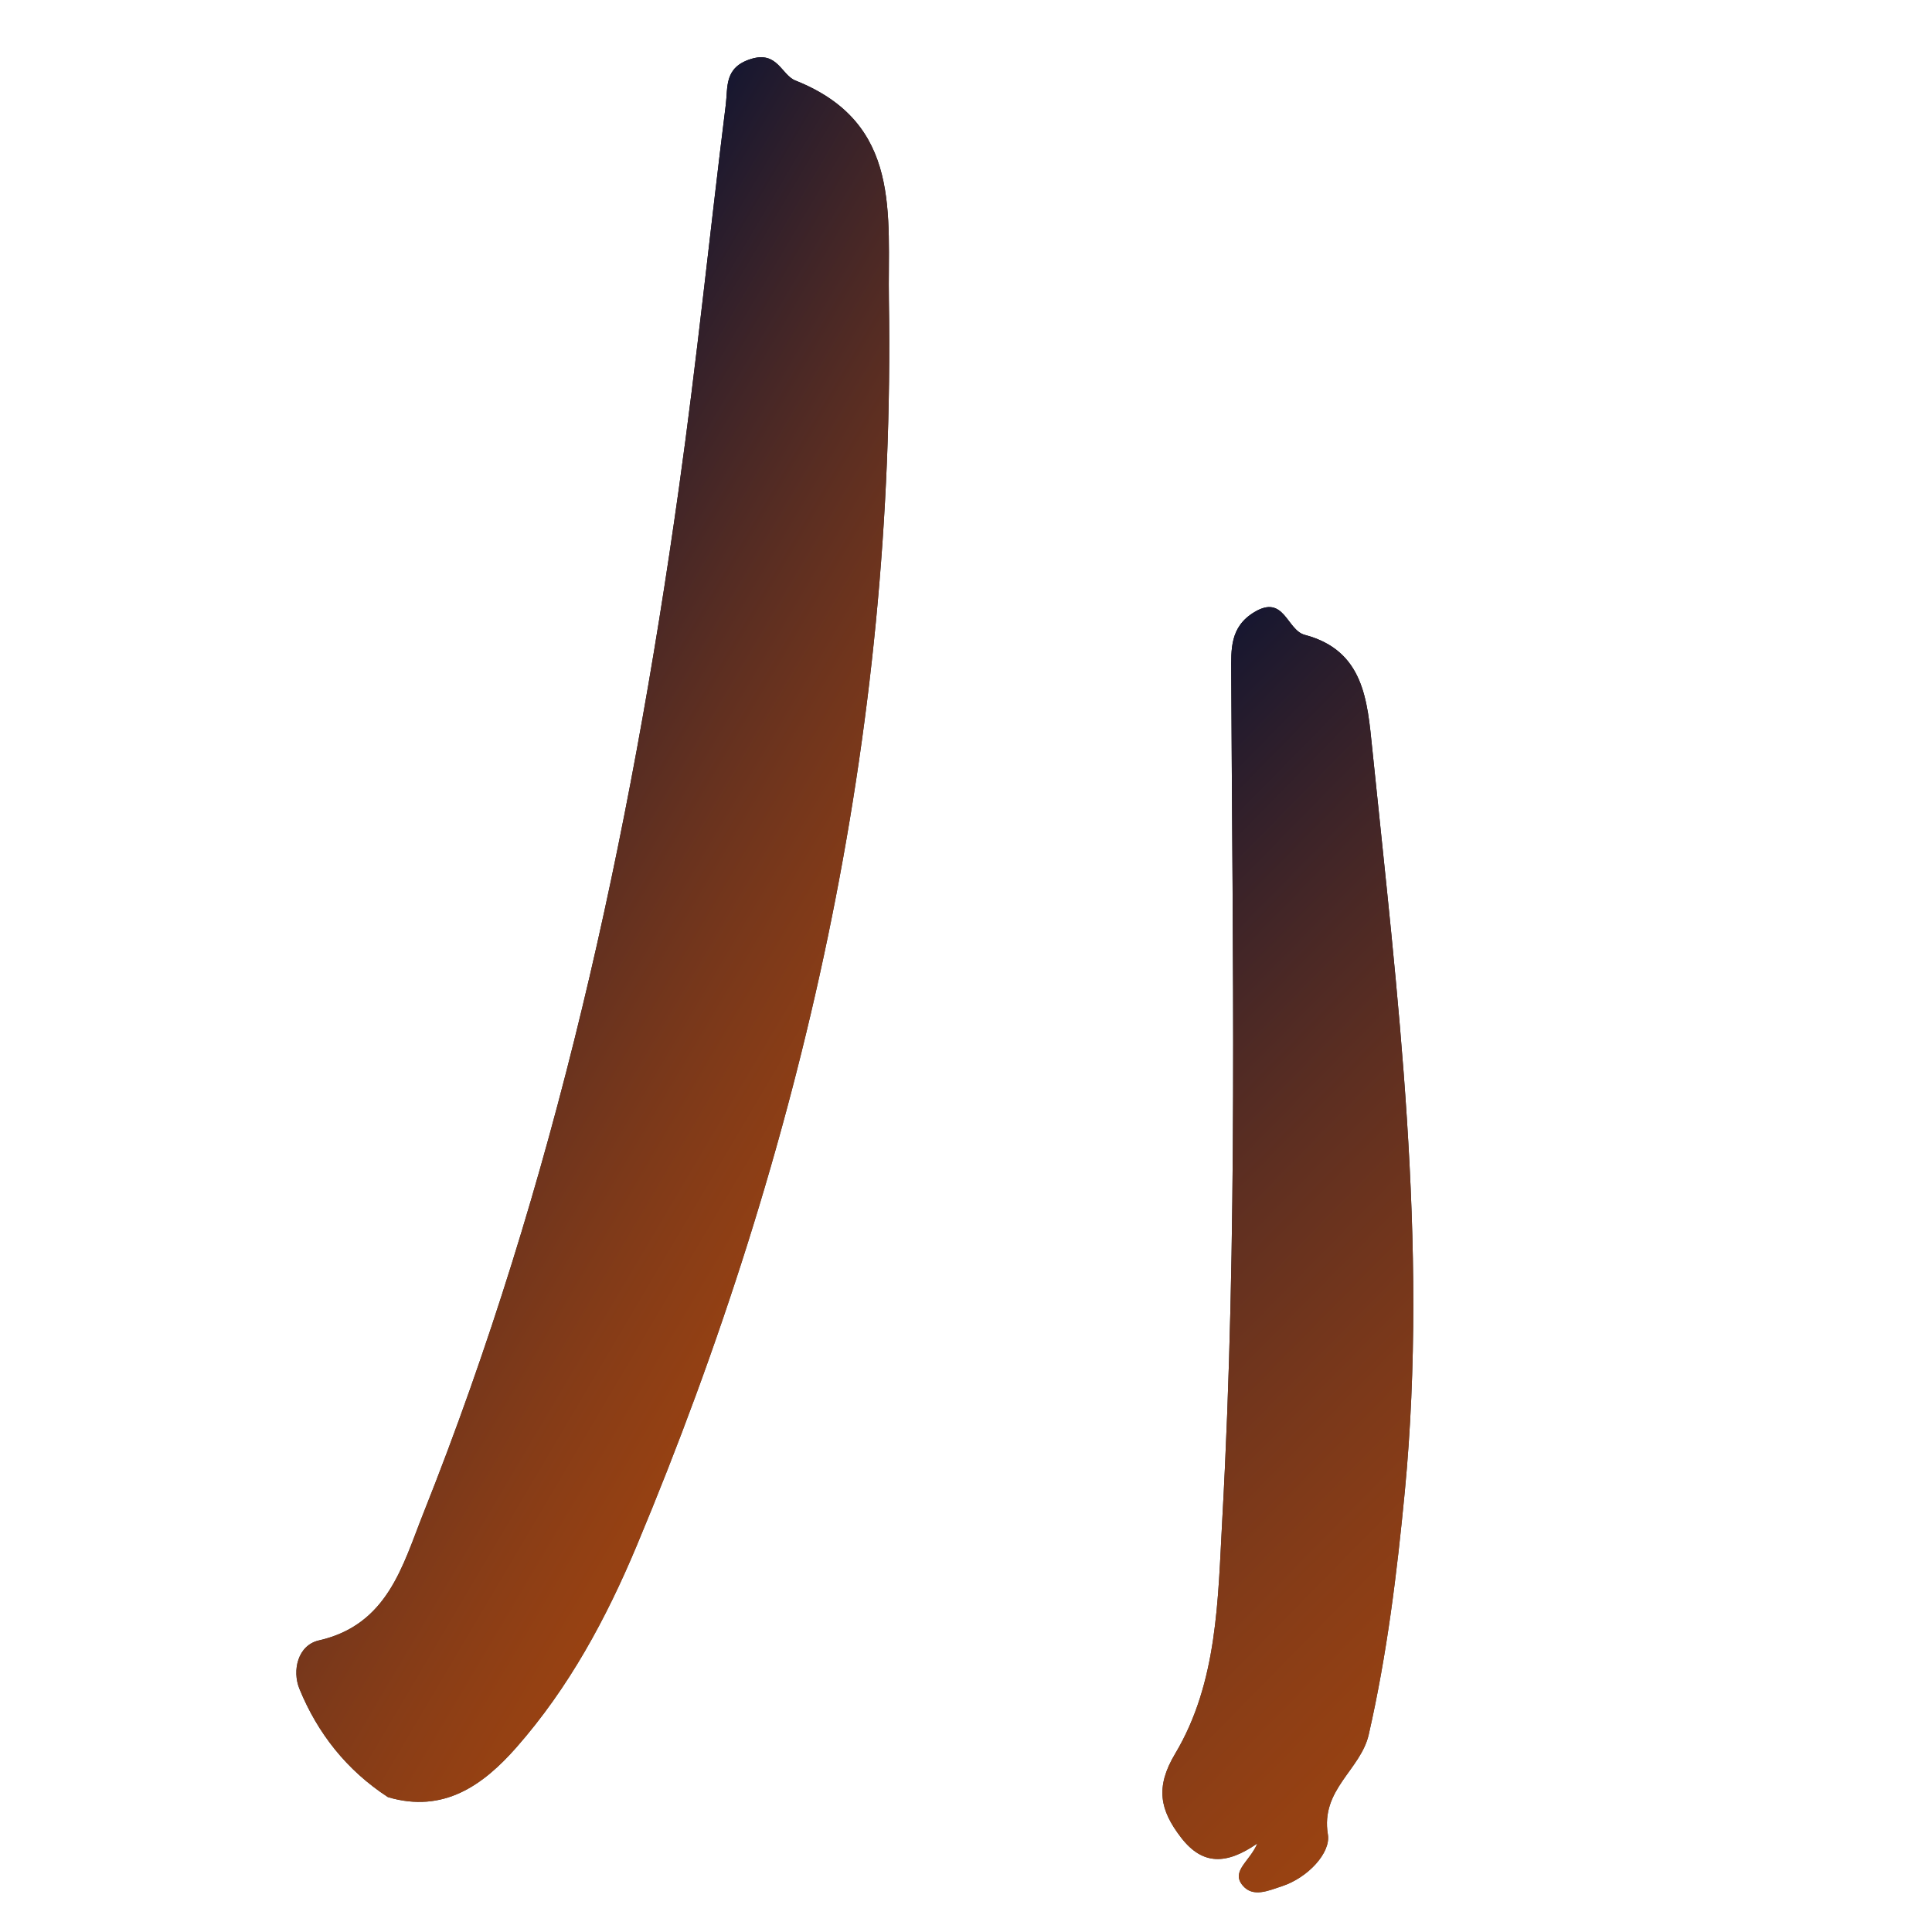
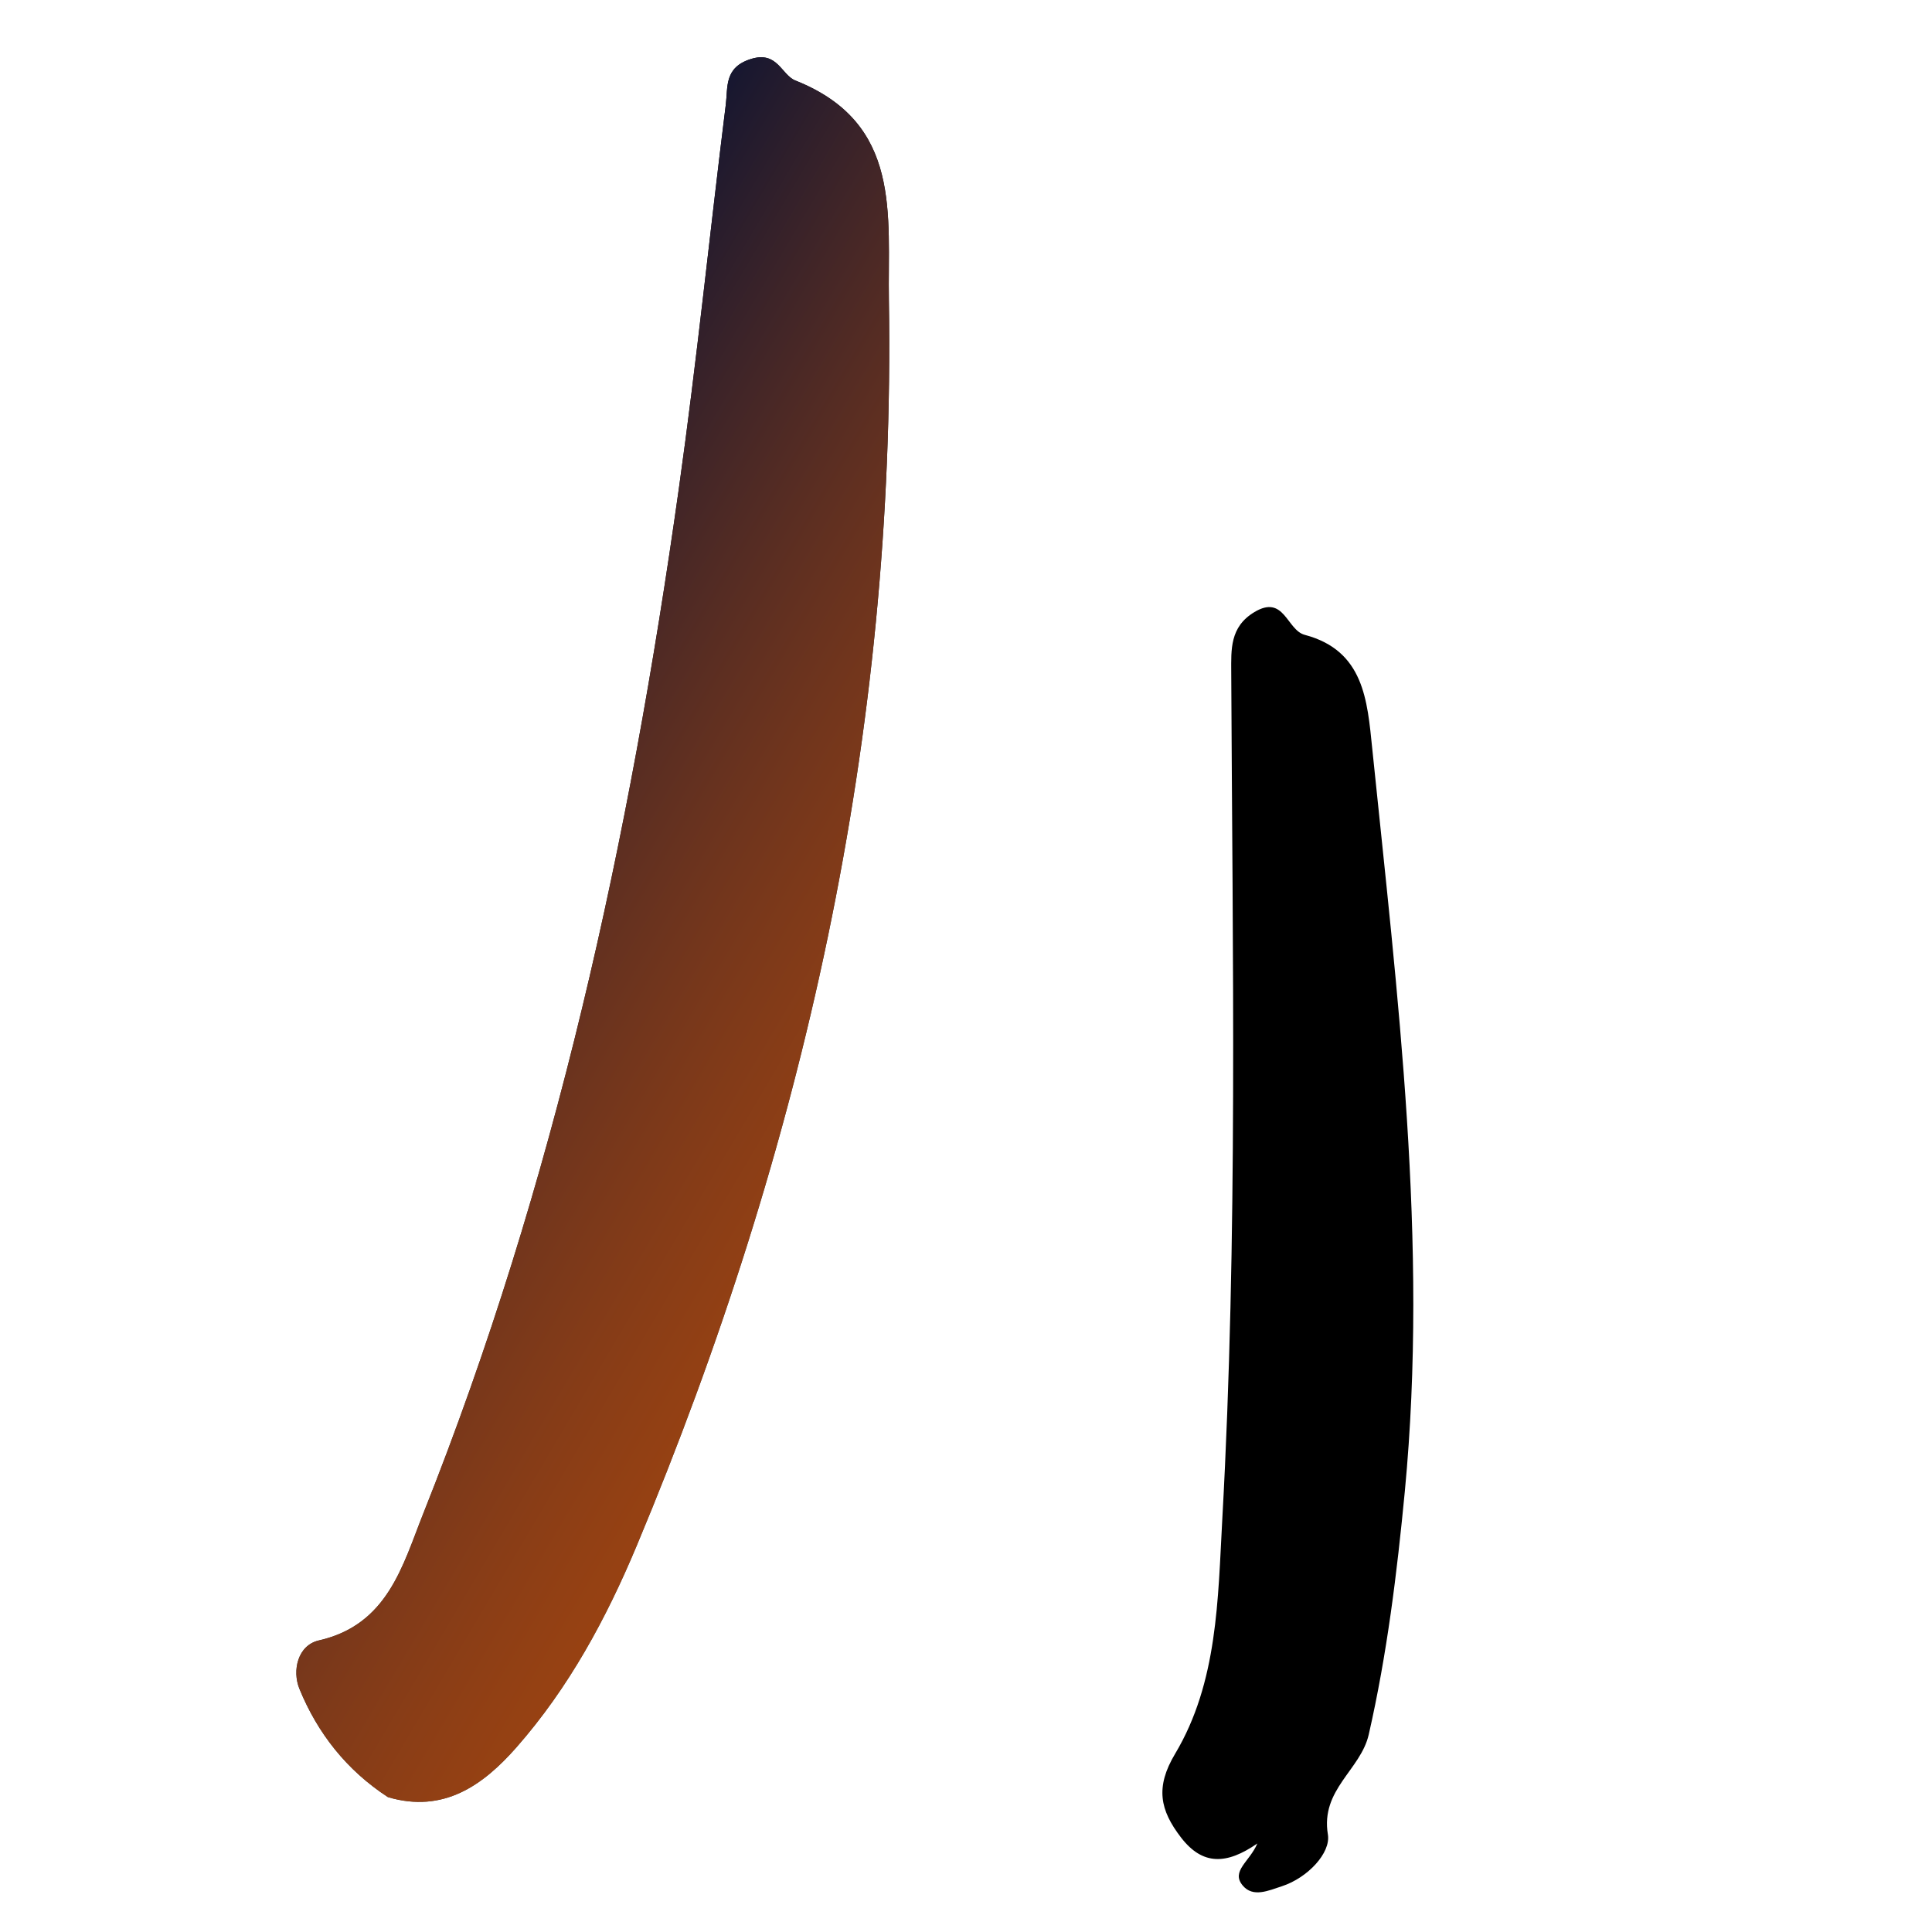
<svg xmlns="http://www.w3.org/2000/svg" width="35" height="35" viewBox="0 0 35 35" fill="none">
  <g id="Group 27">
    <g id="Fill 461">
      <path fill-rule="evenodd" clip-rule="evenodd" d="M7.028 32.557C6.28 32.069 5.753 31.399 5.425 30.596C5.289 30.265 5.394 29.805 5.777 29.718C7.027 29.434 7.294 28.358 7.668 27.419C10.05 21.444 11.406 15.206 12.297 8.858C12.623 6.541 12.859 4.212 13.149 1.891C13.188 1.576 13.118 1.221 13.603 1.069C14.087 0.917 14.154 1.357 14.41 1.459C16.352 2.231 16.078 3.895 16.103 5.447C16.229 13.298 14.556 20.786 11.536 27.999C10.984 29.319 10.305 30.576 9.355 31.656C8.75 32.344 8.032 32.854 7.028 32.557Z" fill="black" />
      <path fill-rule="evenodd" clip-rule="evenodd" d="M7.028 32.557C6.28 32.069 5.753 31.399 5.425 30.596C5.289 30.265 5.394 29.805 5.777 29.718C7.027 29.434 7.294 28.358 7.668 27.419C10.05 21.444 11.406 15.206 12.297 8.858C12.623 6.541 12.859 4.212 13.149 1.891C13.188 1.576 13.118 1.221 13.603 1.069C14.087 0.917 14.154 1.357 14.41 1.459C16.352 2.231 16.078 3.895 16.103 5.447C16.229 13.298 14.556 20.786 11.536 27.999C10.984 29.319 10.305 30.576 9.355 31.656C8.75 32.344 8.032 32.854 7.028 32.557Z" fill="url(#paint0_linear_3222_8381)" />
    </g>
    <g id="Fill 463">
      <path fill-rule="evenodd" clip-rule="evenodd" d="M22.778 33.396C22.221 33.782 21.786 33.796 21.396 33.289C21.013 32.792 20.926 32.378 21.288 31.772C22.062 30.476 22.063 28.971 22.143 27.52C22.426 22.408 22.328 17.29 22.305 12.174C22.304 11.771 22.277 11.357 22.724 11.089C23.267 10.761 23.31 11.415 23.637 11.501C24.712 11.785 24.77 12.695 24.859 13.557C25.317 18.031 25.88 22.502 25.45 27.015C25.308 28.496 25.128 29.968 24.796 31.423C24.649 32.066 23.92 32.418 24.056 33.234C24.111 33.566 23.693 34.017 23.223 34.171C22.978 34.251 22.699 34.38 22.513 34.158C22.294 33.897 22.64 33.725 22.778 33.396Z" fill="black" />
-       <path fill-rule="evenodd" clip-rule="evenodd" d="M22.778 33.396C22.221 33.782 21.786 33.796 21.396 33.289C21.013 32.792 20.926 32.378 21.288 31.772C22.062 30.476 22.063 28.971 22.143 27.52C22.426 22.408 22.328 17.29 22.305 12.174C22.304 11.771 22.277 11.357 22.724 11.089C23.267 10.761 23.31 11.415 23.637 11.501C24.712 11.785 24.77 12.695 24.859 13.557C25.317 18.031 25.88 22.502 25.45 27.015C25.308 28.496 25.128 29.968 24.796 31.423C24.649 32.066 23.92 32.418 24.056 33.234C24.111 33.566 23.693 34.017 23.223 34.171C22.978 34.251 22.699 34.38 22.513 34.158C22.294 33.897 22.64 33.725 22.778 33.396Z" fill="url(#paint1_linear_3222_8381)" />
    </g>
  </g>
  <defs>
    <linearGradient id="paint0_linear_3222_8381" x1="16.497" y1="-5.515" x2="28.142" y2="1.358" gradientUnits="userSpaceOnUse">
      <stop stop-color="#0C1332" />
      <stop offset="1" stop-color="#E46219" stop-opacity="0.68" />
    </linearGradient>
    <linearGradient id="paint1_linear_3222_8381" x1="25.226" y1="7.131" x2="38.179" y2="19.842" gradientUnits="userSpaceOnUse">
      <stop stop-color="#0C1332" />
      <stop offset="1" stop-color="#E46219" stop-opacity="0.68" />
    </linearGradient>
  </defs>
</svg>